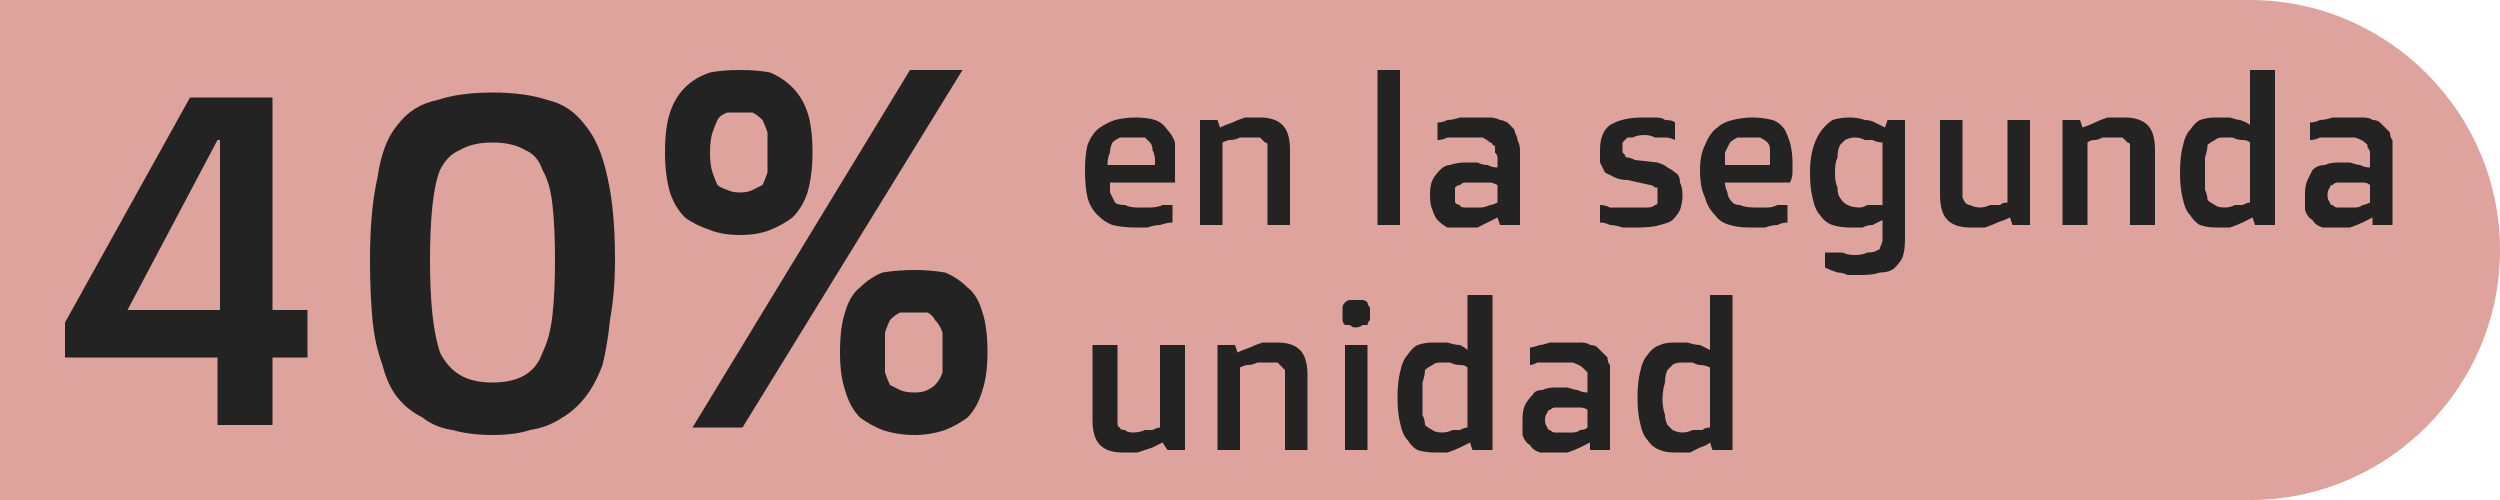
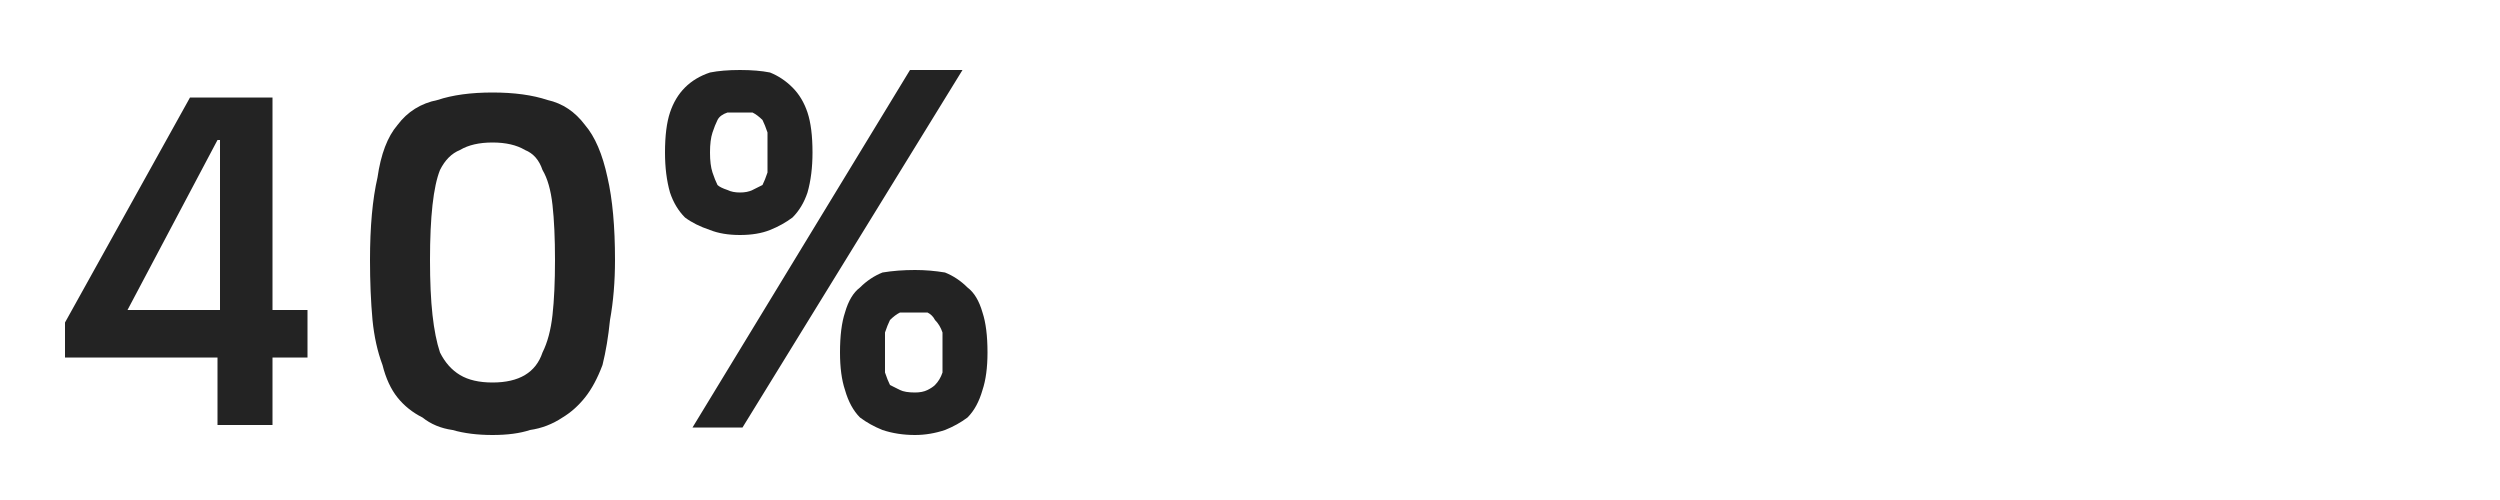
<svg xmlns="http://www.w3.org/2000/svg" version="1.2" viewBox="0 0 100 20" width="100" height="20">
  <style>.a{fill:#dea39c}.b{fill:#232323}</style>
-   <path class="a" d="m90 20h-90v-20h90c5.5 0 10 4.5 10 10 0 5.5-4.5 10-10 10z" />
  <path fill-rule="evenodd" class="b" d="m2.6 14.3v-1.4l5-9h3.3v8.5h1.4v1.9h-1.4v2.7h-2.2v-2.7zm2.5-1.9h3.7v-6.8h-0.1zm14.6 5q-0.9 0-1.6-0.2-0.7-0.1-1.2-0.5-0.6-0.3-1-0.8-0.4-0.5-0.6-1.3-0.3-0.8-0.4-1.8-0.1-1.1-0.1-2.4 0-2 0.3-3.3 0.2-1.4 0.8-2.1 0.6-0.8 1.6-1 0.9-0.3 2.2-0.3 1.3 0 2.2 0.3 0.9 0.2 1.5 1 0.6 0.7 0.9 2.1 0.3 1.3 0.3 3.3 0 1.3-0.2 2.4-0.1 1-0.3 1.8-0.3 0.8-0.7 1.3-0.4 0.5-0.9 0.8-0.6 0.4-1.3 0.5-0.6 0.2-1.5 0.2zm0-2.1q0.8 0 1.3-0.3 0.5-0.3 0.7-0.9 0.3-0.6 0.4-1.5 0.1-0.9 0.1-2.2 0-1.3-0.1-2.2-0.1-0.9-0.4-1.4-0.2-0.6-0.7-0.8-0.5-0.3-1.3-0.3-0.8 0-1.3 0.3-0.5 0.2-0.8 0.8-0.2 0.5-0.3 1.4-0.1 0.9-0.1 2.2 0 1.3 0.1 2.2 0.1 0.9 0.3 1.5 0.3 0.6 0.8 0.9 0.5 0.3 1.3 0.3zm8 1.8l8.7-14.3h2.1l-8.8 14.3zm1.9-7.7q-0.7 0-1.2-0.2-0.6-0.2-1-0.5-0.4-0.4-0.6-1-0.2-0.7-0.2-1.6 0-1 0.2-1.6 0.2-0.6 0.6-1 0.4-0.4 1-0.6 0.5-0.1 1.2-0.1 0.7 0 1.2 0.1 0.5 0.2 0.9 0.6 0.4 0.4 0.6 1 0.2 0.6 0.2 1.6 0 0.9-0.2 1.6-0.2 0.6-0.6 1-0.4 0.3-0.9 0.5-0.5 0.2-1.2 0.2zm0-1.7q0.3 0 0.5-0.1 0.2-0.1 0.4-0.2 0.1-0.2 0.2-0.5 0-0.3 0-0.8 0-0.5 0-0.8-0.1-0.3-0.2-0.5-0.2-0.2-0.4-0.3-0.2 0-0.5 0-0.3 0-0.5 0-0.3 0.1-0.4 0.3-0.1 0.2-0.2 0.5-0.1 0.3-0.1 0.8 0 0.5 0.1 0.8 0.1 0.3 0.2 0.5 0.1 0.1 0.4 0.2 0.2 0.1 0.5 0.1zm4 6.4q0-1 0.2-1.6 0.2-0.7 0.6-1 0.4-0.4 0.9-0.6 0.6-0.1 1.3-0.1 0.6 0 1.2 0.1 0.5 0.2 0.9 0.6 0.4 0.3 0.6 1 0.2 0.6 0.2 1.6 0 0.9-0.2 1.5-0.2 0.7-0.6 1.1-0.4 0.3-0.9 0.5-0.6 0.2-1.2 0.2-0.7 0-1.3-0.2-0.5-0.2-0.9-0.5-0.4-0.4-0.6-1.1-0.2-0.6-0.2-1.5zm1.8 0q0 0.4 0 0.8 0.1 0.3 0.2 0.5 0.2 0.1 0.4 0.2 0.2 0.1 0.6 0.1 0.3 0 0.5-0.1 0.2-0.1 0.3-0.2 0.2-0.2 0.3-0.5 0-0.4 0-0.8 0-0.5 0-0.8-0.1-0.3-0.3-0.5-0.1-0.2-0.3-0.3-0.2 0-0.5 0-0.4 0-0.6 0-0.2 0.1-0.4 0.3-0.1 0.2-0.2 0.5 0 0.3 0 0.8z" />
-   <path fill-rule="evenodd" class="b" d="m43.4 6.8q0-0.6 0.1-1 0.2-0.5 0.5-0.7 0.3-0.2 0.6-0.3 0.4-0.1 0.8-0.1 0.5 0 0.8 0.1 0.3 0.1 0.5 0.4 0.2 0.2 0.3 0.5 0 0.4 0 0.8 0 0.2 0 0.4 0 0.2 0 0.4h-2.6q0 0.2 0 0.4 0.1 0.2 0.2 0.4 0.1 0.1 0.4 0.1 0.2 0.1 0.5 0.1 0.3 0 0.5 0 0.3 0 0.5-0.1 0.2 0 0.4 0v0.7q-0.2 0-0.5 0.1-0.2 0-0.5 0.1-0.2 0-0.5 0-0.5 0-0.9-0.1-0.3-0.1-0.6-0.4-0.3-0.3-0.4-0.7-0.1-0.4-0.1-1.1zm0.9-0.2h1.9v-0.2q0-0.2-0.1-0.4 0-0.2-0.1-0.3-0.1-0.1-0.2-0.2-0.2 0-0.5 0-0.3 0-0.5 0-0.2 0.1-0.3 0.2-0.1 0.2-0.1 0.4-0.1 0.2-0.1 0.5zm3.7 2.4v-4.2h0.7l0.1 0.3q0.2-0.1 0.5-0.2 0.2-0.1 0.5-0.2 0.3 0 0.6 0 0.6 0 0.9 0.3 0.3 0.3 0.3 1v3h-0.9v-2.9q0-0.1 0-0.3 0-0.1-0.1-0.1-0.1-0.1-0.2-0.2-0.2 0-0.4 0-0.2 0-0.4 0-0.2 0.1-0.4 0.1-0.1 0-0.3 0.1v3.3zm7.1 0v-6.2h0.9v6.2zm2.1-1.2q0-0.4 0.1-0.6 0.1-0.2 0.3-0.4 0.2-0.2 0.4-0.2 0.3-0.1 0.6-0.1 0.3 0 0.5 0 0.2 0.1 0.4 0.1 0.2 0.1 0.4 0.1v-0.4q0-0.1-0.1-0.2 0-0.1 0-0.2 0-0.1-0.1-0.1 0-0.1-0.1-0.1-0.1-0.1-0.3-0.2-0.2 0-0.6 0-0.2 0-0.4 0-0.2 0-0.4 0-0.2 0.1-0.4 0.1v-0.7q0.2 0 0.4-0.1 0.2 0 0.5-0.1 0.3 0 0.7 0 0.3 0 0.5 0 0.2 0 0.4 0.1 0.1 0 0.3 0.1 0.1 0.1 0.2 0.2 0.1 0.1 0.1 0.2 0.1 0.2 0.1 0.3 0.1 0.2 0.1 0.4 0 0.2 0 0.4v2.6h-0.8l-0.1-0.3q-0.2 0.1-0.4 0.2-0.2 0.1-0.4 0.2-0.2 0-0.5 0-0.4 0-0.7 0-0.2-0.1-0.4-0.3-0.1-0.1-0.2-0.4-0.1-0.2-0.1-0.6zm1 0q0 0.2 0 0.3 0.1 0.1 0.2 0.1 0 0.1 0.2 0.1 0.1 0 0.2 0 0.2 0 0.4 0 0.2 0 0.4-0.1 0.1 0 0.3-0.1v-0.7q-0.2-0.1-0.3-0.1-0.2 0-0.3 0-0.2 0-0.4 0-0.2 0-0.3 0-0.1 0-0.2 0.1-0.1 0-0.2 0.1 0 0.1 0 0.3zm5.8 1.1v-0.7q0.2 0 0.4 0.1 0.2 0 0.4 0 0.3 0 0.6 0 0.3 0 0.5 0 0.2 0 0.3-0.1 0.1 0 0.1-0.1 0-0.1 0-0.3 0-0.1 0-0.1 0-0.1 0-0.2-0.1 0-0.1 0-0.1-0.1-0.2-0.1l-0.9-0.2q-0.3 0-0.5-0.1-0.2-0.1-0.4-0.2-0.1-0.2-0.2-0.4 0-0.2 0-0.5 0-0.7 0.4-1 0.5-0.3 1.3-0.3 0.3 0 0.5 0 0.3 0 0.4 0.1 0.3 0 0.4 0.1v0.7q-0.2-0.1-0.4-0.1-0.2 0-0.4 0-0.2-0.1-0.4-0.1-0.3 0-0.5 0.1-0.1 0-0.2 0-0.1 0.1-0.2 0.2 0 0.1 0 0.2 0 0.1 0 0.2 0 0 0.1 0.1 0 0.1 0.1 0.1 0.1 0 0.3 0.1l0.9 0.1q0.3 0.1 0.4 0.2 0.2 0.1 0.3 0.2 0.2 0.1 0.2 0.4 0.1 0.2 0.1 0.5 0 0.3-0.1 0.6-0.1 0.2-0.3 0.4-0.1 0.1-0.5 0.2-0.3 0.1-0.9 0.1-0.3 0-0.6 0-0.3-0.1-0.5-0.1-0.2-0.1-0.4-0.1zm4-2.1q0-0.6 0.2-1 0.2-0.5 0.5-0.7 0.2-0.2 0.6-0.3 0.4-0.1 0.8-0.1 0.4 0 0.8 0.1 0.3 0.1 0.5 0.4 0.1 0.2 0.2 0.5 0.1 0.4 0.1 0.8 0 0.2 0 0.4 0 0.2-0.1 0.4h-2.6q0 0.2 0.1 0.4 0 0.2 0.2 0.4 0.1 0.1 0.3 0.1 0.2 0.1 0.6 0.1 0.3 0 0.5 0 0.2 0 0.4-0.1 0.2 0 0.4 0v0.7q-0.2 0-0.4 0.1-0.2 0-0.5 0.1-0.3 0-0.6 0-0.5 0-0.8-0.1-0.4-0.1-0.6-0.4-0.3-0.3-0.4-0.7-0.2-0.4-0.2-1.1zm1-0.2h1.8v-0.2q0-0.2 0-0.4 0-0.2-0.1-0.3-0.1-0.1-0.3-0.2-0.2 0-0.4 0-0.3 0-0.5 0-0.2 0.1-0.3 0.2-0.1 0.2-0.2 0.4 0 0.2 0 0.5zm4 4.1v-0.6q0.1 0 0.3 0 0.2 0 0.4 0 0.2 0.1 0.5 0.1 0.3 0 0.5-0.1 0.3 0 0.4-0.1 0.1 0 0.1-0.1 0.1-0.2 0.1-0.3v-0.8q-0.2 0.1-0.4 0.2-0.2 0-0.4 0.1-0.2 0-0.5 0-0.4 0-0.7-0.1-0.3-0.1-0.5-0.4-0.2-0.2-0.3-0.7-0.1-0.4-0.1-1 0-0.5 0.1-0.9 0.1-0.4 0.3-0.7 0.2-0.3 0.5-0.5 0.3-0.1 0.7-0.1 0.3 0 0.6 0.1 0.2 0 0.4 0.1 0.2 0.1 0.4 0.2l0.1-0.3h0.7v4.8q0 0.4-0.1 0.7-0.1 0.2-0.3 0.4-0.2 0.2-0.6 0.2-0.3 0.1-0.7 0.1-0.3 0-0.6 0-0.2-0.1-0.4-0.1-0.3-0.1-0.5-0.2zm1.4-2.4q0.1 0 0.3-0.1 0.2 0 0.3 0 0.1 0 0.3 0v-2.5q-0.2 0-0.4-0.1-0.1 0-0.3 0-0.2-0.1-0.4-0.1-0.2 0-0.4 0.1-0.1 0.1-0.2 0.2-0.1 0.2-0.1 0.5-0.1 0.2-0.1 0.6 0 0.4 0.1 0.6 0 0.3 0.1 0.4 0.1 0.2 0.3 0.3 0.2 0.1 0.5 0.1zm3.2-0.5v-3h0.9v2.9q0 0.1 0 0.2 0.1 0.2 0.1 0.2 0.1 0.1 0.2 0.1 0.2 0.1 0.4 0.1 0.2 0 0.4-0.1 0.2 0 0.4 0 0.1-0.1 0.3-0.1v-3.3h0.9v4.2h-0.7l-0.1-0.3q-0.2 0.1-0.5 0.2-0.2 0.1-0.5 0.2-0.3 0-0.6 0-0.6 0-0.9-0.3-0.3-0.3-0.3-1zm4.9 1.2v-4.2h0.7l0.1 0.3q0.3-0.1 0.5-0.2 0.2-0.1 0.5-0.2 0.3 0 0.7 0 0.6 0 0.9 0.3 0.3 0.3 0.3 1v3h-1v-2.9q0-0.1 0-0.3 0-0.1-0.1-0.1-0.1-0.1-0.2-0.2-0.1 0-0.4 0-0.2 0-0.4 0-0.2 0.1-0.3 0.1-0.2 0-0.3 0.1v3.3zm6.1 0.1q-0.3 0-0.6-0.1-0.2-0.1-0.4-0.4-0.2-0.2-0.3-0.7-0.1-0.4-0.1-1 0-0.6 0.1-1 0.1-0.5 0.3-0.7 0.2-0.3 0.4-0.4 0.3-0.1 0.6-0.1 0.3 0 0.6 0 0.3 0.1 0.4 0.1 0.3 0.1 0.4 0.2v-2.2h1v6.2h-0.8l-0.1-0.3q-0.2 0.1-0.4 0.2-0.2 0.1-0.5 0.2-0.2 0-0.6 0zm0.4-0.8q0.2 0 0.4-0.1 0.2 0 0.3 0 0.2-0.1 0.3-0.1v-2.4q-0.1-0.1-0.3-0.1-0.2 0-0.4-0.1-0.2 0-0.4 0-0.2 0-0.3 0.1-0.2 0.1-0.3 0.2 0 0.2-0.1 0.5 0 0.3 0 0.7 0 0.3 0 0.6 0.1 0.2 0.1 0.4 0.1 0.1 0.3 0.2 0.1 0.1 0.4 0.1zm3.2-0.5q0-0.4 0.1-0.6 0.1-0.2 0.2-0.4 0.2-0.2 0.5-0.2 0.2-0.1 0.5-0.1 0.3 0 0.5 0 0.3 0.1 0.4 0.1 0.2 0.1 0.4 0.1v-0.4q0-0.1 0-0.2 0-0.1-0.1-0.2 0-0.1 0-0.1-0.1-0.1-0.1-0.1-0.1-0.1-0.4-0.2-0.2 0-0.6 0-0.2 0-0.4 0-0.2 0-0.4 0-0.2 0.1-0.4 0.1v-0.7q0.2 0 0.4-0.1 0.2 0 0.5-0.1 0.3 0 0.8 0 0.2 0 0.4 0 0.3 0 0.4 0.1 0.2 0 0.3 0.1 0.1 0.1 0.2 0.2 0.1 0.1 0.2 0.2 0 0.2 0.1 0.3 0 0.2 0 0.4 0 0.2 0 0.4v2.6h-0.8v-0.3q-0.2 0.1-0.4 0.2-0.2 0.1-0.5 0.2-0.2 0-0.5 0-0.4 0-0.6 0-0.3-0.1-0.4-0.3-0.2-0.1-0.3-0.4 0-0.2 0-0.6zm0.9 0q0 0.2 0.1 0.3 0 0.1 0.1 0.1 0.1 0.1 0.2 0.1 0.1 0 0.3 0 0.2 0 0.4 0 0.2 0 0.3-0.1 0.1 0 0.3-0.1v-0.7q-0.1-0.1-0.3-0.1-0.1 0-0.3 0-0.1 0-0.3 0-0.2 0-0.4 0-0.1 0-0.2 0.1-0.1 0-0.1 0.1-0.1 0.1-0.1 0.3zm-49.4 9v-3h1v2.9q0 0.1 0 0.2 0 0.2 0.1 0.2 0 0.1 0.2 0.1 0.1 0.1 0.3 0.1 0.3 0 0.5-0.1 0.2 0 0.3 0 0.2-0.1 0.3-0.1v-3.3h1v4.2h-0.7l-0.2-0.3q-0.2 0.1-0.4 0.2-0.3 0.1-0.6 0.2-0.3 0-0.6 0-0.6 0-0.9-0.3-0.3-0.3-0.3-1zm5 1.2v-4.2h0.7l0.1 0.3q0.2-0.1 0.5-0.2 0.2-0.1 0.5-0.2 0.3 0 0.6 0 0.6 0 0.9 0.3 0.3 0.3 0.3 1v3h-0.9v-2.9q0-0.1 0-0.3-0.1-0.1-0.1-0.1-0.1-0.1-0.2-0.2-0.2 0-0.4 0-0.2 0-0.4 0-0.2 0.1-0.4 0.1-0.1 0-0.3 0.1v3.3zm5.5-4.9q-0.1 0-0.2-0.1-0.1 0-0.2 0-0.1-0.1-0.1-0.2 0-0.1 0-0.3 0-0.1 0-0.2 0-0.1 0.1-0.2 0.1-0.1 0.2-0.1 0.1 0 0.2 0 0.2 0 0.3 0 0.1 0 0.2 0.1 0 0.1 0.1 0.2 0 0.1 0 0.2 0 0.2 0 0.3-0.1 0.1-0.1 0.2-0.1 0-0.2 0-0.1 0.1-0.3 0.1zm-0.4 4.9v-4.2h0.9v4.2zm3.6 0.1q-0.4 0-0.7-0.1-0.2-0.1-0.4-0.4-0.2-0.2-0.3-0.7-0.1-0.4-0.1-1 0-0.6 0.1-1 0.1-0.5 0.3-0.7 0.2-0.3 0.4-0.4 0.3-0.1 0.6-0.1 0.4 0 0.6 0 0.3 0.1 0.5 0.1 0.2 0.1 0.3 0.2v-2.2h1v6.2h-0.8l-0.1-0.3q-0.2 0.1-0.4 0.2-0.2 0.1-0.5 0.2-0.2 0-0.5 0zm0.3-0.8q0.2 0 0.4-0.1 0.2 0 0.3 0 0.2-0.1 0.3-0.1v-2.4q-0.1-0.1-0.3-0.1-0.2 0-0.4-0.1-0.2 0-0.4 0-0.2 0-0.3 0.1-0.2 0.1-0.3 0.2 0 0.2-0.1 0.5 0 0.3 0 0.7 0 0.3 0 0.6 0.1 0.2 0.1 0.4 0.1 0.1 0.3 0.2 0.1 0.1 0.4 0.1zm3.2-0.5q0-0.4 0.1-0.6 0.1-0.2 0.3-0.4 0.1-0.2 0.4-0.2 0.2-0.1 0.5-0.1 0.3 0 0.5 0 0.3 0.1 0.4 0.1 0.2 0.1 0.4 0.1v-0.4q0-0.1 0-0.2 0-0.1 0-0.2-0.1-0.1-0.1-0.1-0.1-0.1-0.1-0.1-0.1-0.1-0.4-0.2-0.2 0-0.6 0-0.2 0-0.4 0-0.2 0-0.4 0-0.2 0.1-0.3 0.1v-0.7q0.1 0 0.4-0.1 0.1 0 0.4-0.1 0.3 0 0.8 0 0.2 0 0.4 0 0.3 0 0.4 0.1 0.2 0 0.3 0.1 0.1 0.1 0.2 0.2 0.1 0.1 0.2 0.2 0 0.2 0.1 0.3 0 0.2 0 0.4 0 0.2 0 0.4v2.6h-0.8v-0.3q-0.2 0.1-0.4 0.2-0.2 0.1-0.5 0.2-0.2 0-0.5 0-0.4 0-0.6 0-0.3-0.1-0.4-0.3-0.2-0.1-0.3-0.4 0-0.2 0-0.6zm0.9 0q0 0.2 0.1 0.3 0 0.1 0.1 0.1 0.1 0.1 0.2 0.1 0.1 0 0.3 0 0.2 0 0.4 0 0.2 0 0.3-0.1 0.2 0 0.3-0.1v-0.7q-0.1-0.1-0.3-0.1-0.1 0-0.3 0-0.1 0-0.3 0-0.2 0-0.4 0-0.1 0-0.2 0.1-0.1 0-0.1 0.1-0.1 0.1-0.1 0.3zm5.2 1.3q-0.4 0-0.6-0.1-0.3-0.1-0.5-0.4-0.2-0.2-0.3-0.7-0.1-0.4-0.1-1 0-0.6 0.1-1 0.1-0.5 0.3-0.7 0.2-0.3 0.5-0.4 0.2-0.1 0.6-0.1 0.3 0 0.5 0 0.3 0.1 0.5 0.1 0.2 0.1 0.4 0.2v-2.2h0.9v6.2h-0.8l-0.1-0.3q-0.1 0.1-0.4 0.2-0.2 0.1-0.4 0.2-0.3 0-0.6 0zm0.3-0.8q0.2 0 0.4-0.1 0.2 0 0.4 0 0.1-0.1 0.3-0.1v-2.4q-0.2-0.1-0.4-0.1-0.1 0-0.3-0.1-0.2 0-0.4 0-0.3 0-0.4 0.1-0.1 0.1-0.2 0.2-0.1 0.2-0.1 0.5-0.1 0.3-0.1 0.7 0 0.3 0.1 0.6 0 0.2 0.1 0.4 0.1 0.1 0.2 0.2 0.2 0.1 0.4 0.1z" />
</svg>